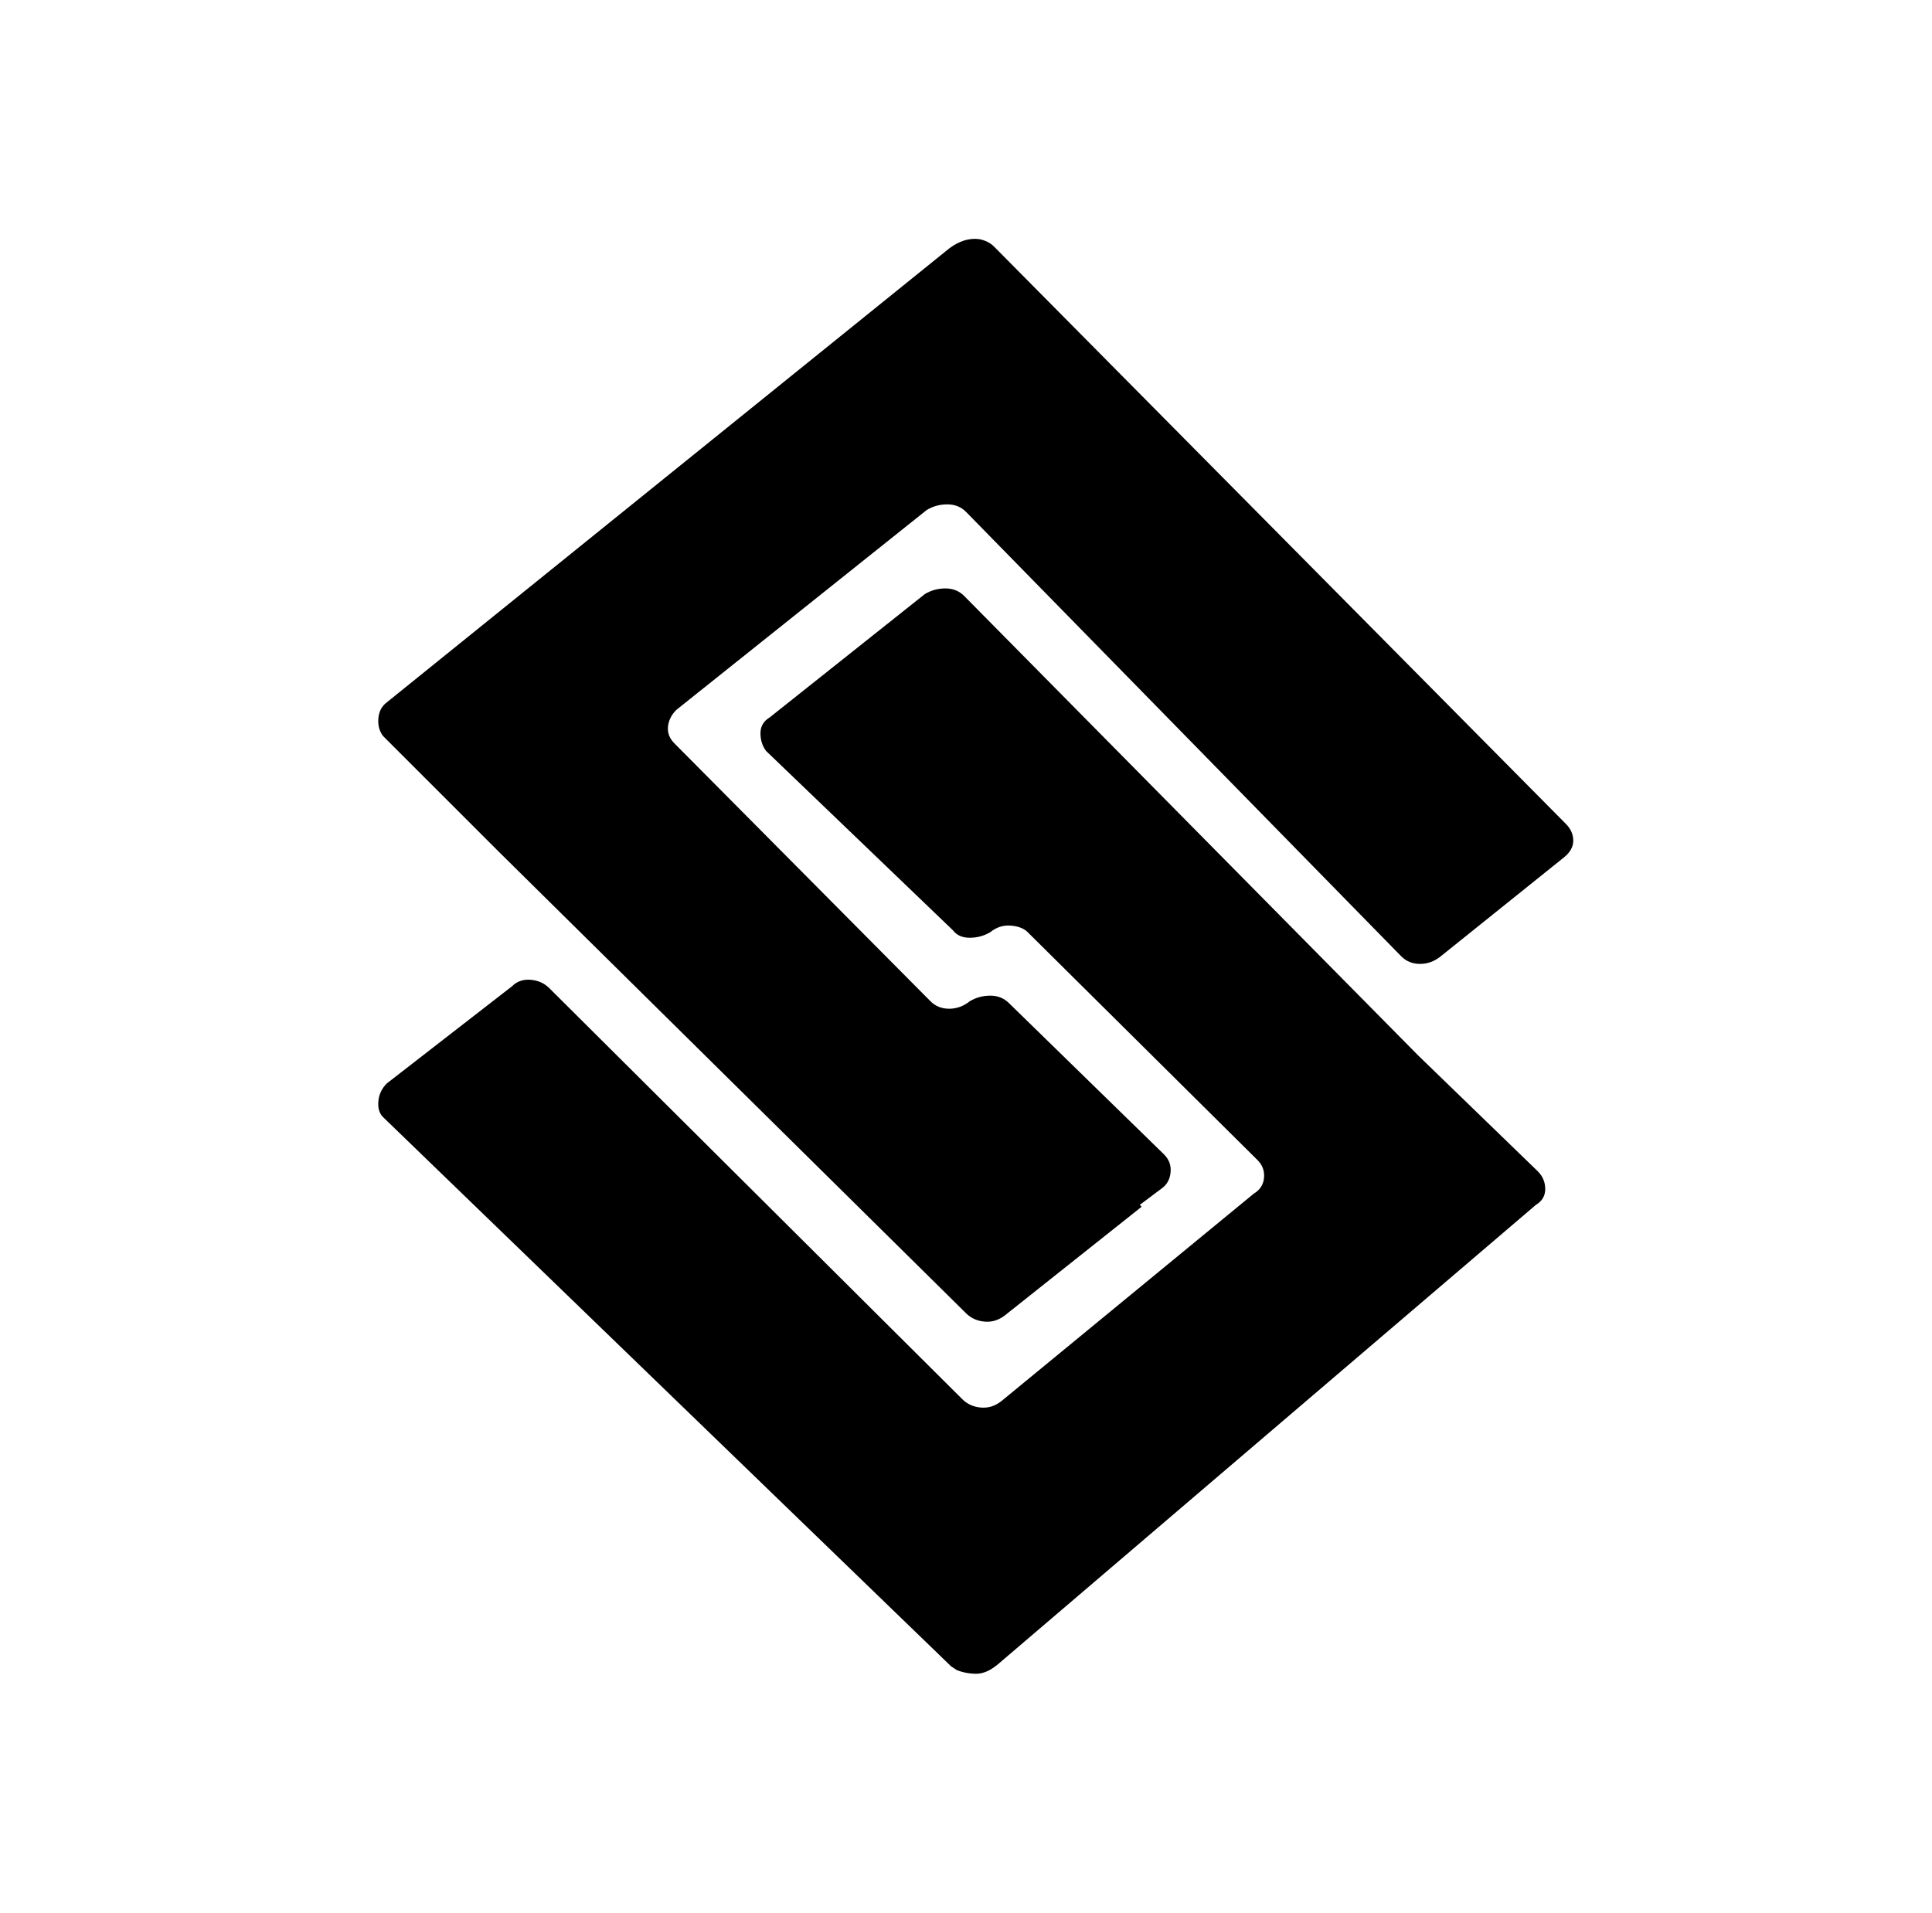
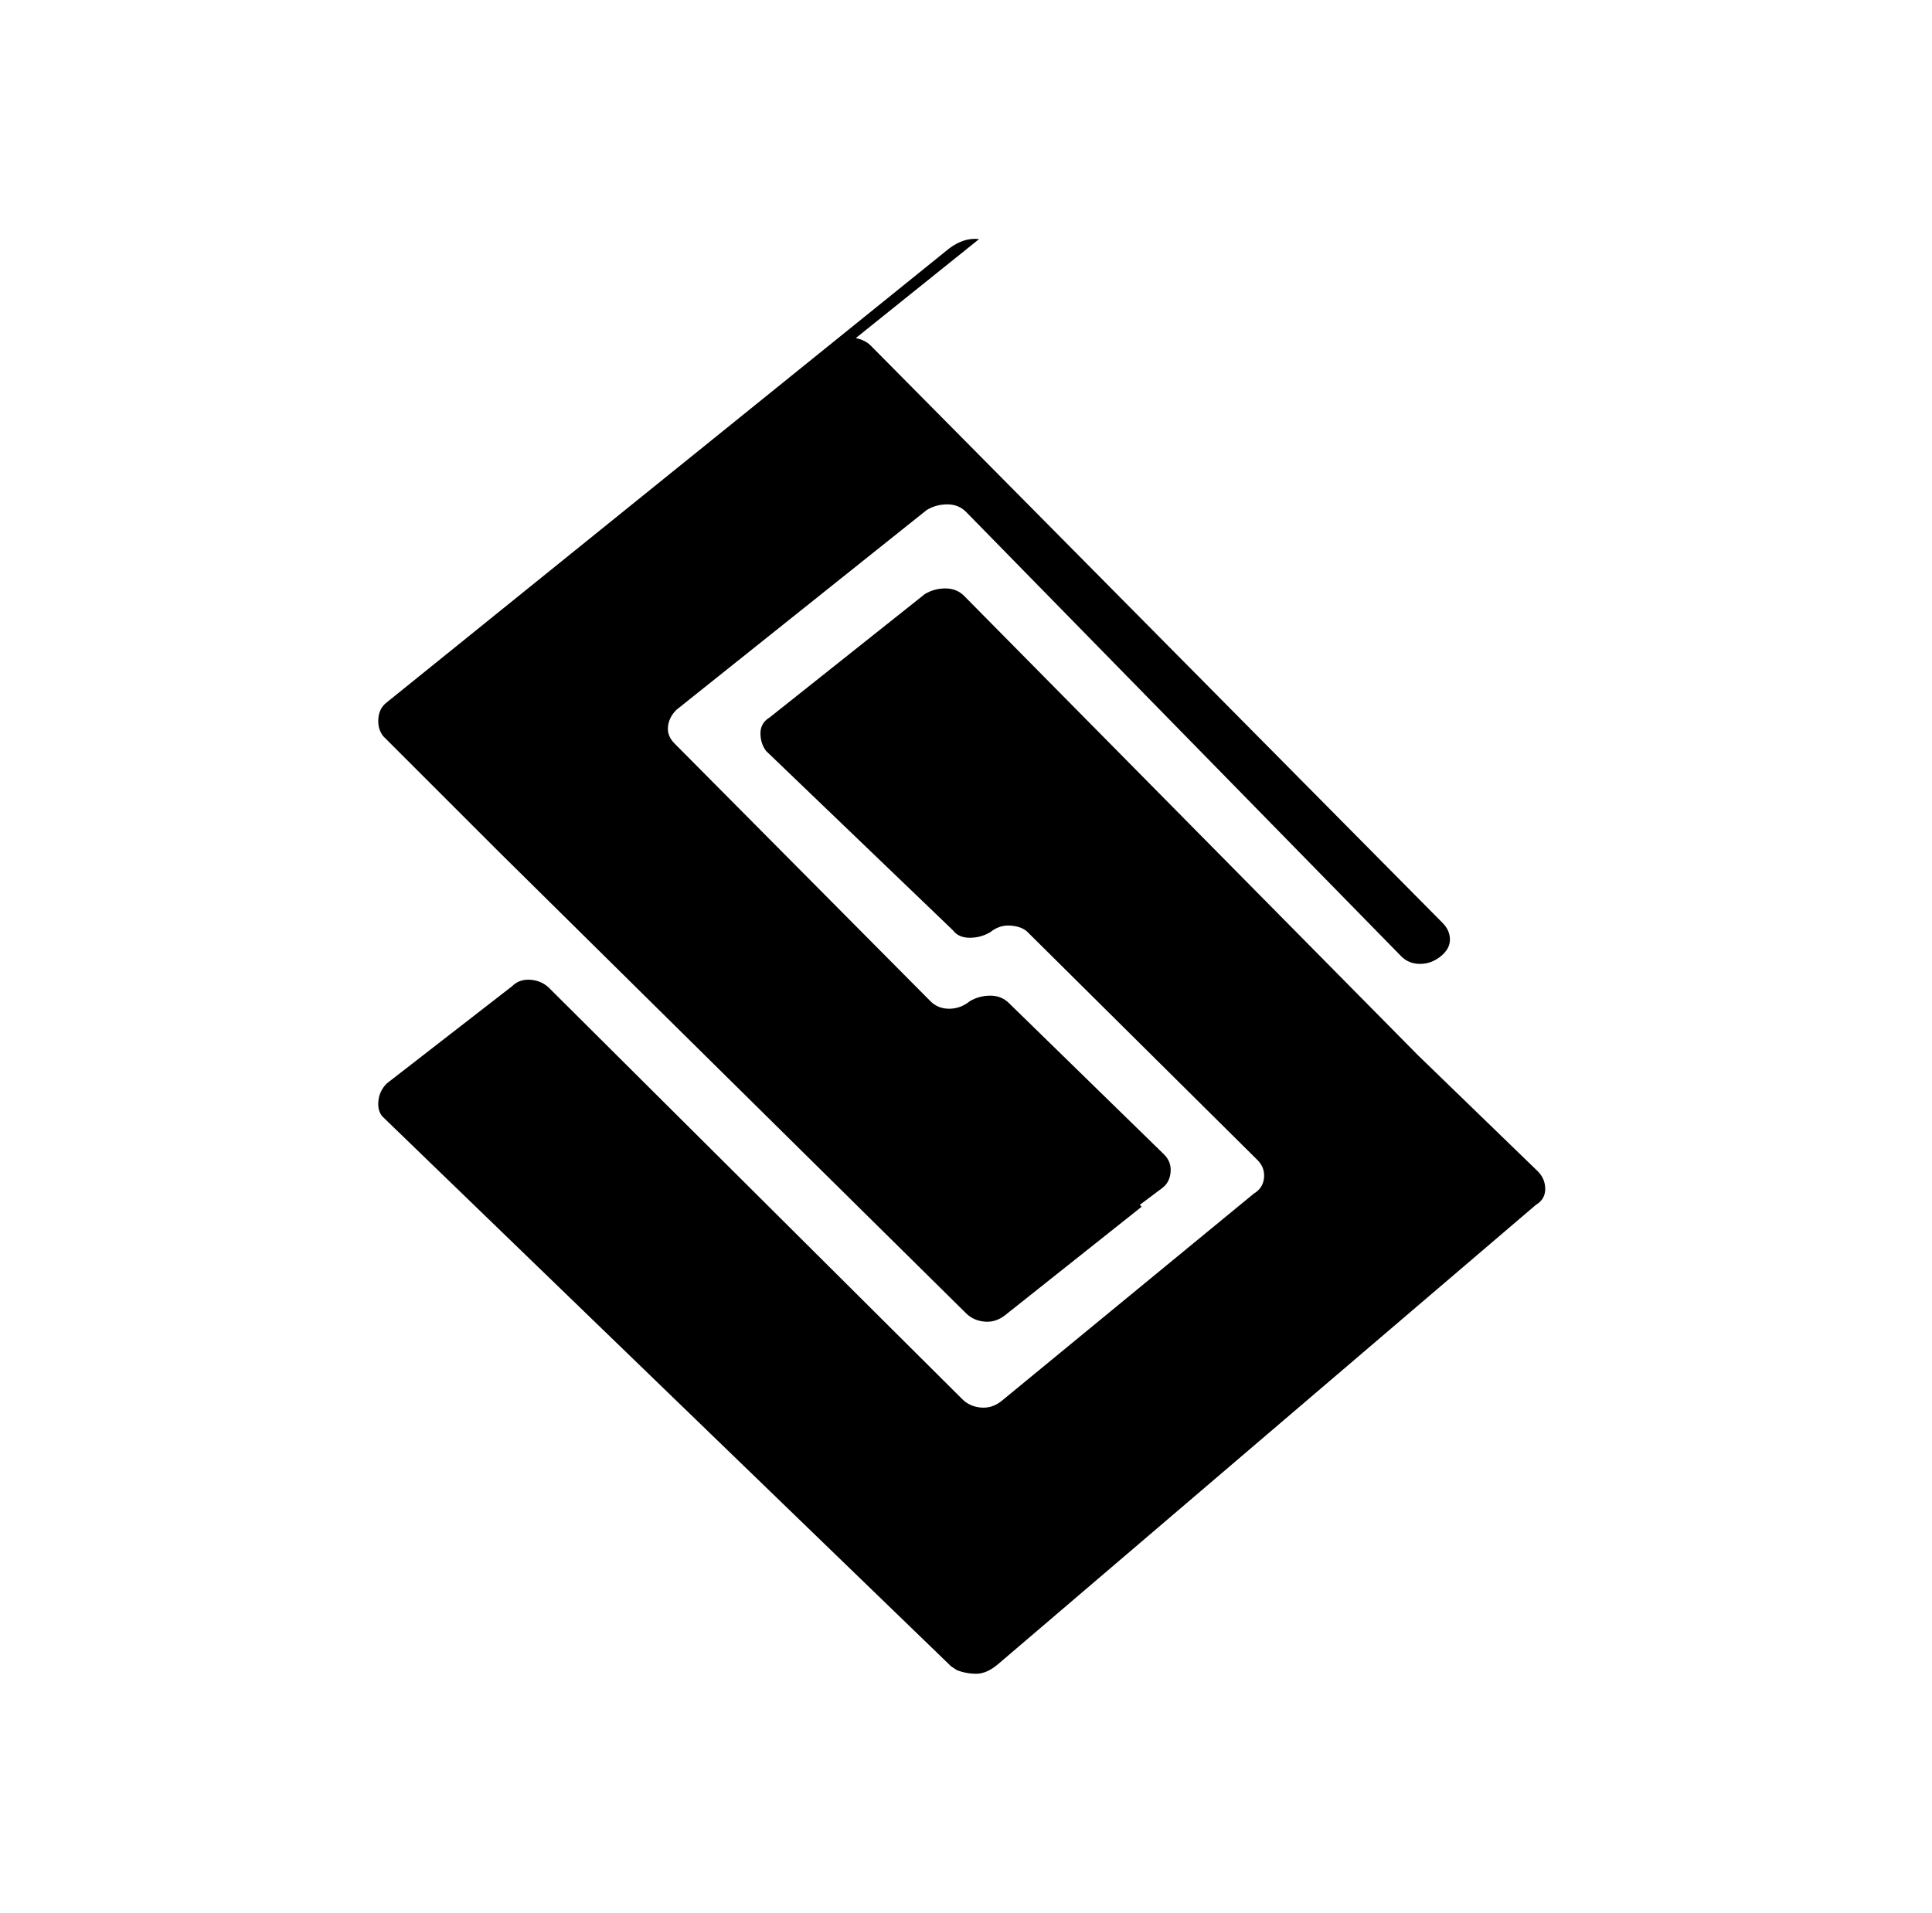
<svg xmlns="http://www.w3.org/2000/svg" version="1.1" viewBox="-10 0 1034 1024">
-   <path fill="currentColor" d="M514 128q-8 -1 -16 5l-301 243q-4 3 -4.5 8.5t2.5 9.5l62 62l250 247q4 4 10 4.5t11 -3.5l73 -58l-1 -1l12 -9q4 -3 4.5 -8.5t-3.5 -9.5l-83 -81q-4 -4 -10 -4t-11 3v0q-5 4 -11 4t-10 -4l-137 -138q-4 -4 -3.5 -9t4.5 -9l134 -107q5 -3 11 -3t10 4l233 238q4 4 10 4 t11 -4l66 -53q5 -4 5 -9t-4 -9l-306 -309q-3 -3 -8 -4zM496 315q-6 0 -11 3l-83 66q-5 3 -5 8.5t3 9.5l100 96q3 4 9 4t11 -3v0q5 -4 11 -3.5t9 3.5l123 122q4 4 3.5 9.5t-5.5 8.5l-135 111q-5 4 -11 3.5t-10 -4.5l-221 -220q-4 -4 -10 -4.5t-10 3.5l-67 52q-4 4 -4.5 9.5 t2.5 8.5l304 294l3 2q5 2 10.5 2t11.5 -5l288 -246q5 -3 5 -8.5t-4 -9.5l-64 -62l-243 -246q-4 -4 -10 -4z" />
+   <path fill="currentColor" d="M514 128q-8 -1 -16 5l-301 243q-4 3 -4.5 8.5t2.5 9.5l62 62l250 247q4 4 10 4.5t11 -3.5l73 -58l-1 -1l12 -9q4 -3 4.5 -8.5t-3.5 -9.5l-83 -81q-4 -4 -10 -4t-11 3v0q-5 4 -11 4t-10 -4l-137 -138q-4 -4 -3.5 -9t4.5 -9l134 -107q5 -3 11 -3t10 4l233 238q4 4 10 4 t11 -4q5 -4 5 -9t-4 -9l-306 -309q-3 -3 -8 -4zM496 315q-6 0 -11 3l-83 66q-5 3 -5 8.5t3 9.5l100 96q3 4 9 4t11 -3v0q5 -4 11 -3.5t9 3.5l123 122q4 4 3.5 9.5t-5.5 8.5l-135 111q-5 4 -11 3.5t-10 -4.5l-221 -220q-4 -4 -10 -4.5t-10 3.5l-67 52q-4 4 -4.5 9.5 t2.5 8.5l304 294l3 2q5 2 10.5 2t11.5 -5l288 -246q5 -3 5 -8.5t-4 -9.5l-64 -62l-243 -246q-4 -4 -10 -4z" />
</svg>